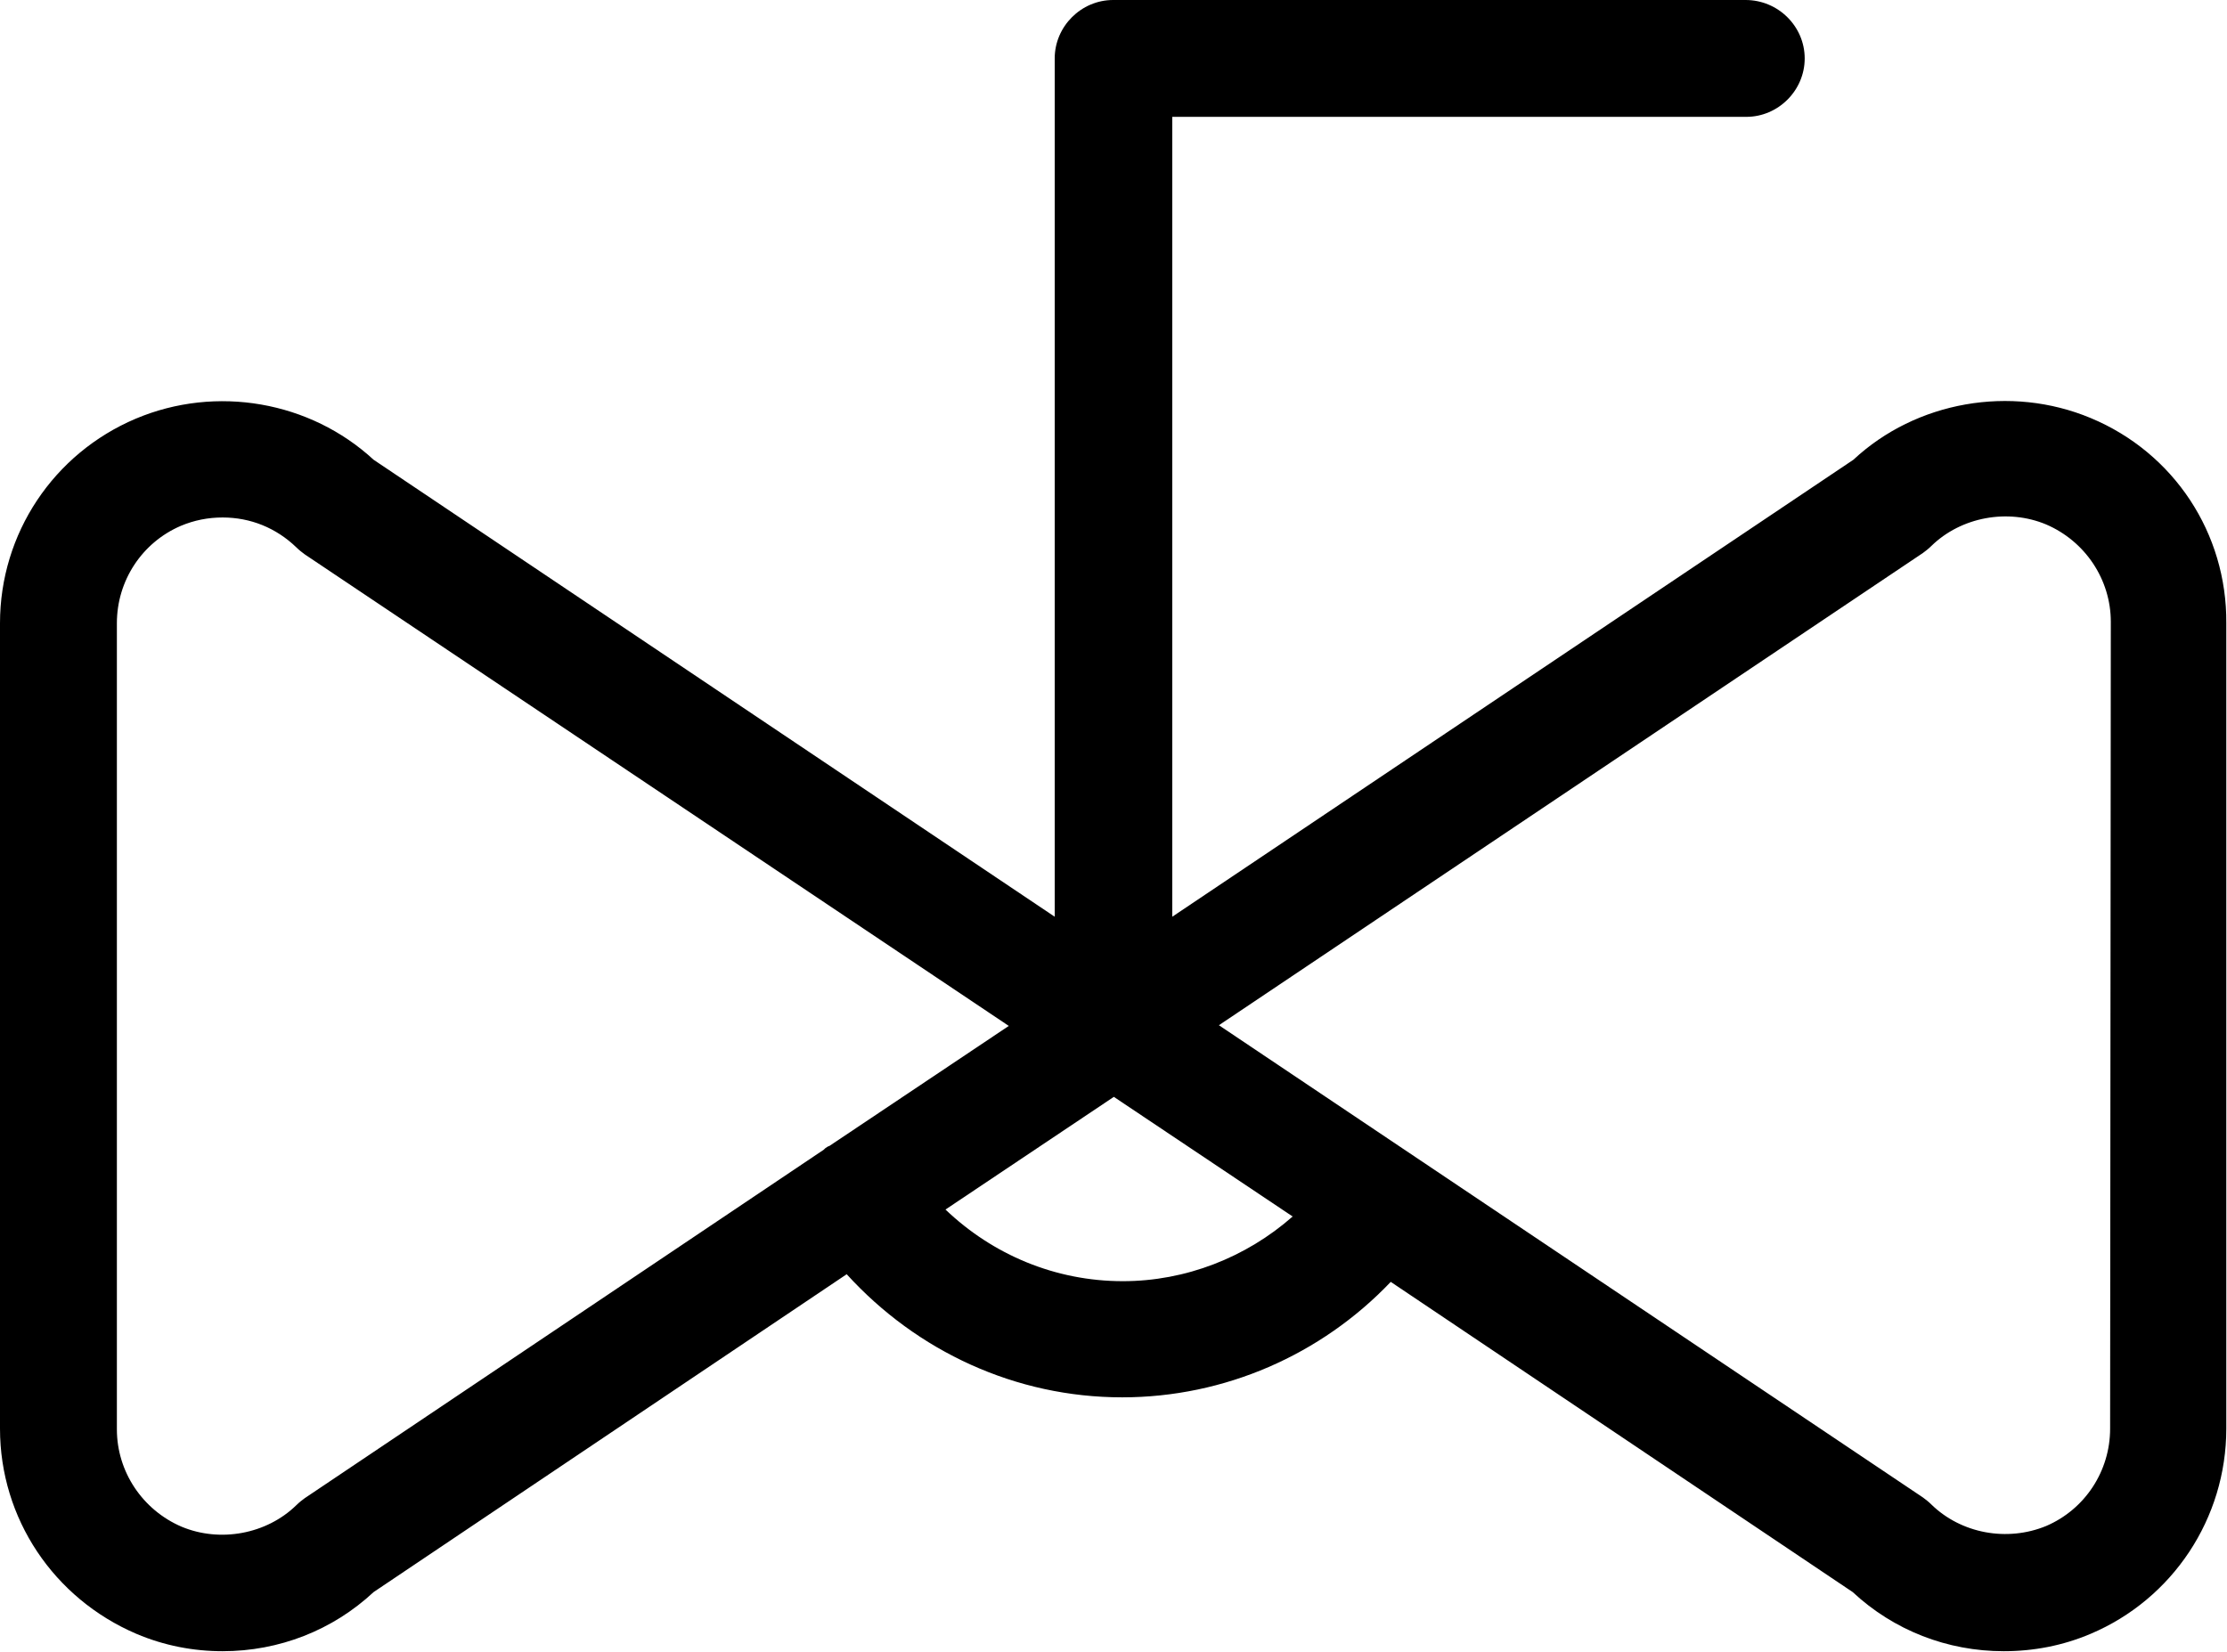
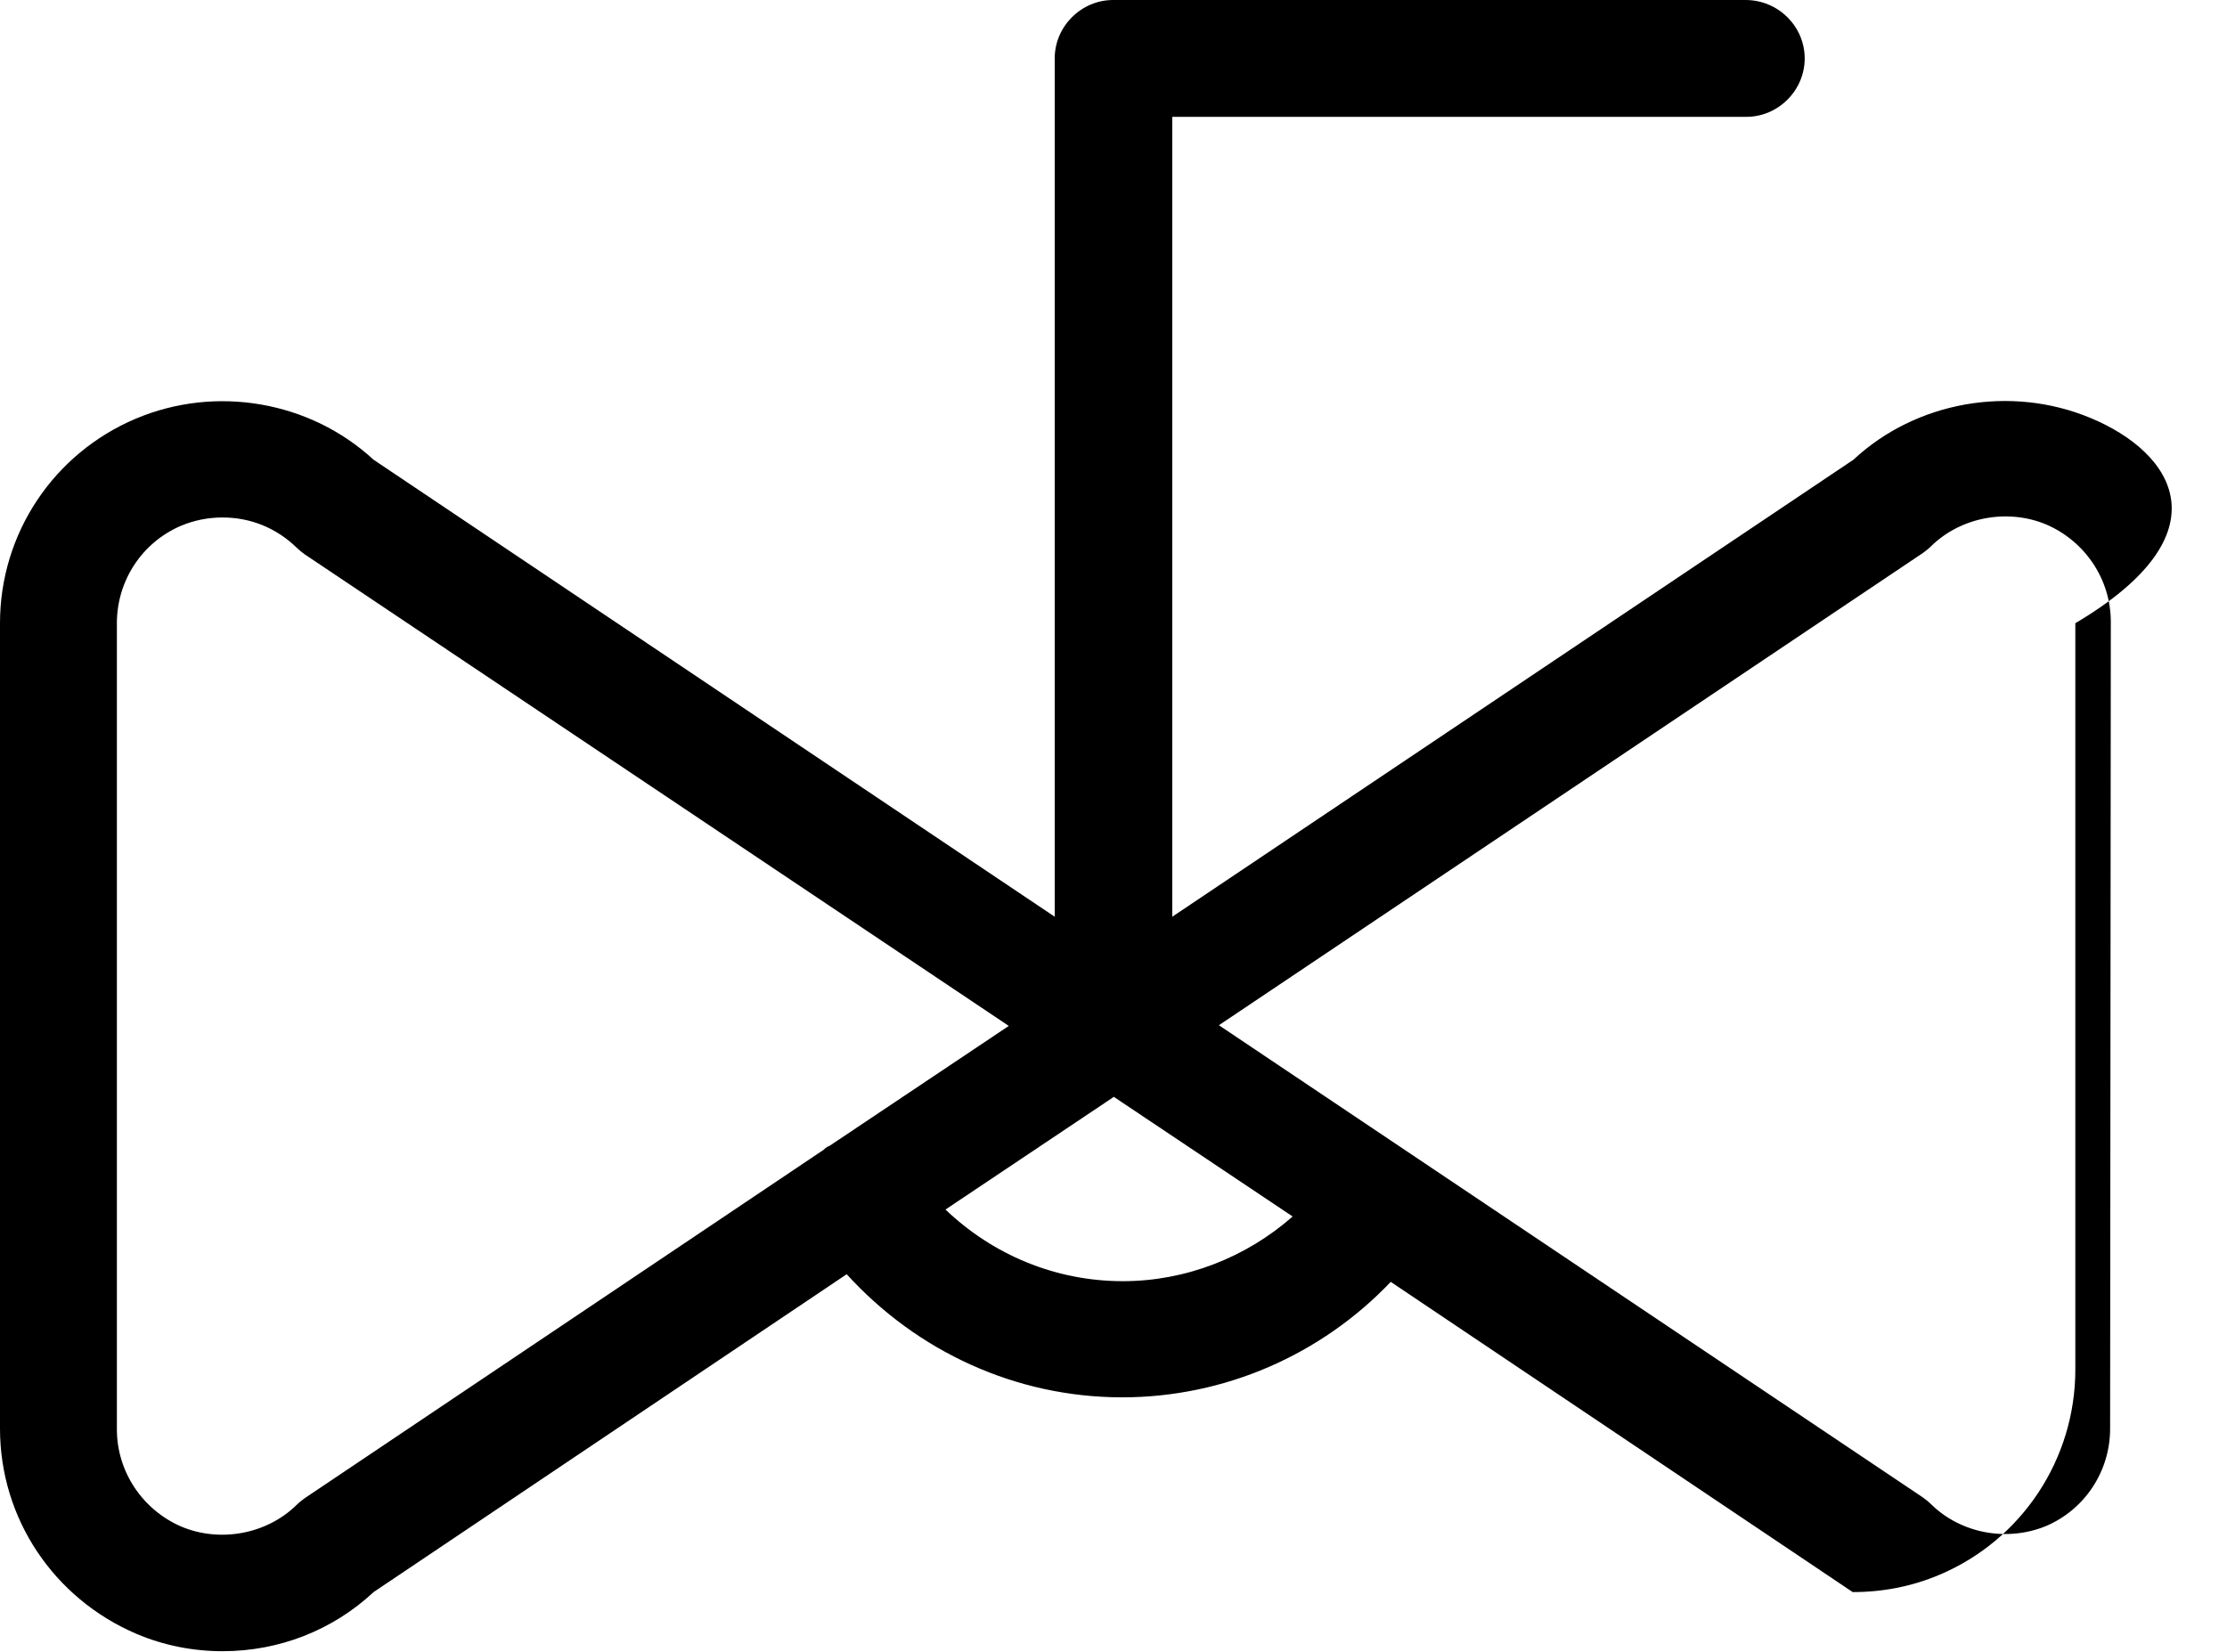
<svg xmlns="http://www.w3.org/2000/svg" version="1.1" id="Laag_1" x="0px" y="0px" viewBox="0 0 320.1 237.5" style="enable-background:new 0 0 320.1 237.5;" xml:space="preserve">
  <style type="text/css"> .st0{fill:#000000;} </style>
  <g>
-     <path class="st0" d="M300.5,60.1c-11.5-4.8-25.1-2.4-34.1,6l-97.9,65.7v-115H251c4.6,0,8.4-3.8,8.4-8.4S255.6,0,250.9,0H160 c-4.6,0-8.4,3.8-8.4,8.4v123.4L53.7,66.1c-9.1-8.4-22.6-10.8-34.2-5.9C7.7,65.2,0,76.7,0,89.6v115.8c0,12.9,7.7,24.4,19.6,29.5 c4,1.7,8.2,2.5,12.4,2.5c8.1,0,15.8-3,21.7-8.5l68-45.7c10.1,11.1,24.3,17.7,39.6,17.7c14.7,0,28.6-6.1,38.6-16.6l66.4,44.6 c5.9,5.5,13.6,8.5,21.7,8.5c4.3,0,8.5-0.8,12.5-2.5c11.8-5,19.5-16.6,19.5-29.5V89.6C320.1,76.7,312.5,65.1,300.5,60.1L300.5,60.1z M43.8,215.4c-0.4,0.3-0.8,0.6-1.2,1c-4.3,4.2-11,5.4-16.5,3.1c-5.6-2.4-9.3-7.9-9.3-14V89.6c0-6.1,3.6-11.6,9.2-14 c1.9-0.8,3.9-1.2,6-1.2c4,0,7.7,1.5,10.6,4.3c0.4,0.4,0.8,0.7,1.2,1L145,147.5l-25.7,17.2c-0.1,0.1-0.3,0.1-0.4,0.2 c-0.2,0.1-0.3,0.2-0.5,0.4L43.8,215.4z M161.4,184.2c-9.7,0-18.7-3.8-25.5-10.3l24.2-16.2l25.7,17.2 C179.1,180.8,170.4,184.2,161.4,184.2L161.4,184.2z M303.3,205.4c0,6.1-3.6,11.6-9.2,14c-5.6,2.3-12.2,1.1-16.5-3.1 c-0.4-0.4-0.8-0.7-1.2-1l-101.2-67.9l101.2-67.9c0.4-0.3,0.8-0.6,1.2-1c4.3-4.2,11-5.4,16.5-3.1c5.6,2.4,9.3,7.9,9.3,14 L303.3,205.4z" />
+     <path class="st0" d="M300.5,60.1c-11.5-4.8-25.1-2.4-34.1,6l-97.9,65.7v-115H251c4.6,0,8.4-3.8,8.4-8.4S255.6,0,250.9,0H160 c-4.6,0-8.4,3.8-8.4,8.4v123.4L53.7,66.1c-9.1-8.4-22.6-10.8-34.2-5.9C7.7,65.2,0,76.7,0,89.6v115.8c0,12.9,7.7,24.4,19.6,29.5 c4,1.7,8.2,2.5,12.4,2.5c8.1,0,15.8-3,21.7-8.5l68-45.7c10.1,11.1,24.3,17.7,39.6,17.7c14.7,0,28.6-6.1,38.6-16.6l66.4,44.6 c4.3,0,8.5-0.8,12.5-2.5c11.8-5,19.5-16.6,19.5-29.5V89.6C320.1,76.7,312.5,65.1,300.5,60.1L300.5,60.1z M43.8,215.4c-0.4,0.3-0.8,0.6-1.2,1c-4.3,4.2-11,5.4-16.5,3.1c-5.6-2.4-9.3-7.9-9.3-14V89.6c0-6.1,3.6-11.6,9.2-14 c1.9-0.8,3.9-1.2,6-1.2c4,0,7.7,1.5,10.6,4.3c0.4,0.4,0.8,0.7,1.2,1L145,147.5l-25.7,17.2c-0.1,0.1-0.3,0.1-0.4,0.2 c-0.2,0.1-0.3,0.2-0.5,0.4L43.8,215.4z M161.4,184.2c-9.7,0-18.7-3.8-25.5-10.3l24.2-16.2l25.7,17.2 C179.1,180.8,170.4,184.2,161.4,184.2L161.4,184.2z M303.3,205.4c0,6.1-3.6,11.6-9.2,14c-5.6,2.3-12.2,1.1-16.5-3.1 c-0.4-0.4-0.8-0.7-1.2-1l-101.2-67.9l101.2-67.9c0.4-0.3,0.8-0.6,1.2-1c4.3-4.2,11-5.4,16.5-3.1c5.6,2.4,9.3,7.9,9.3,14 L303.3,205.4z" />
  </g>
</svg>